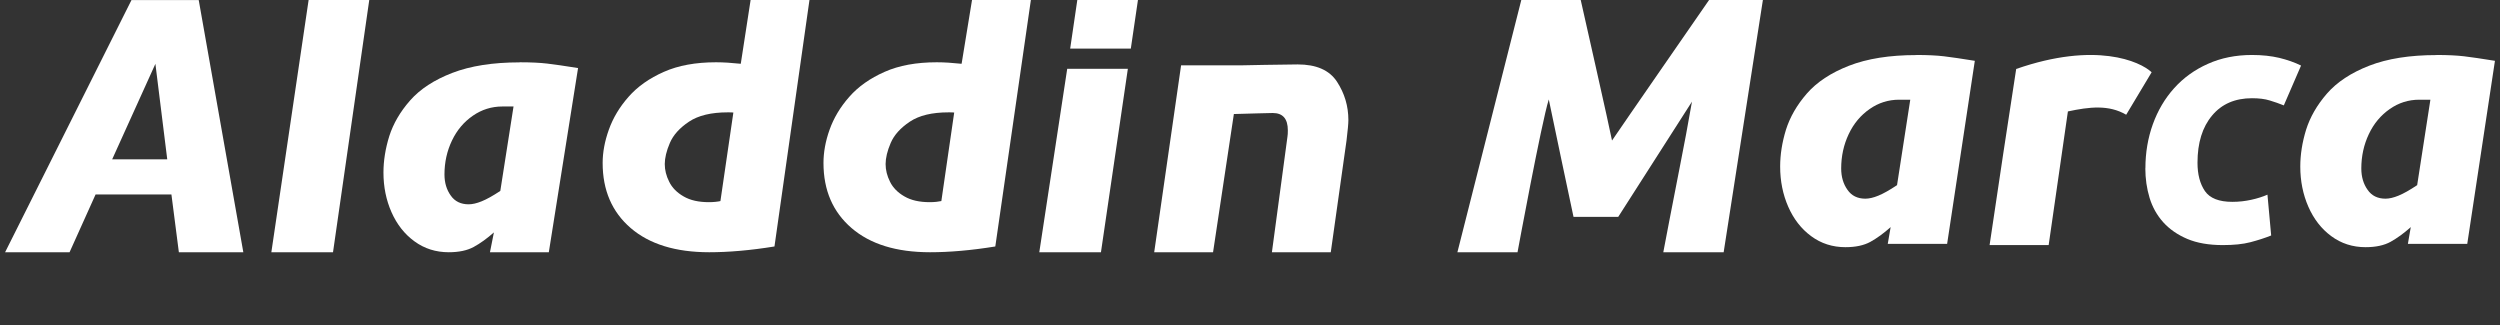
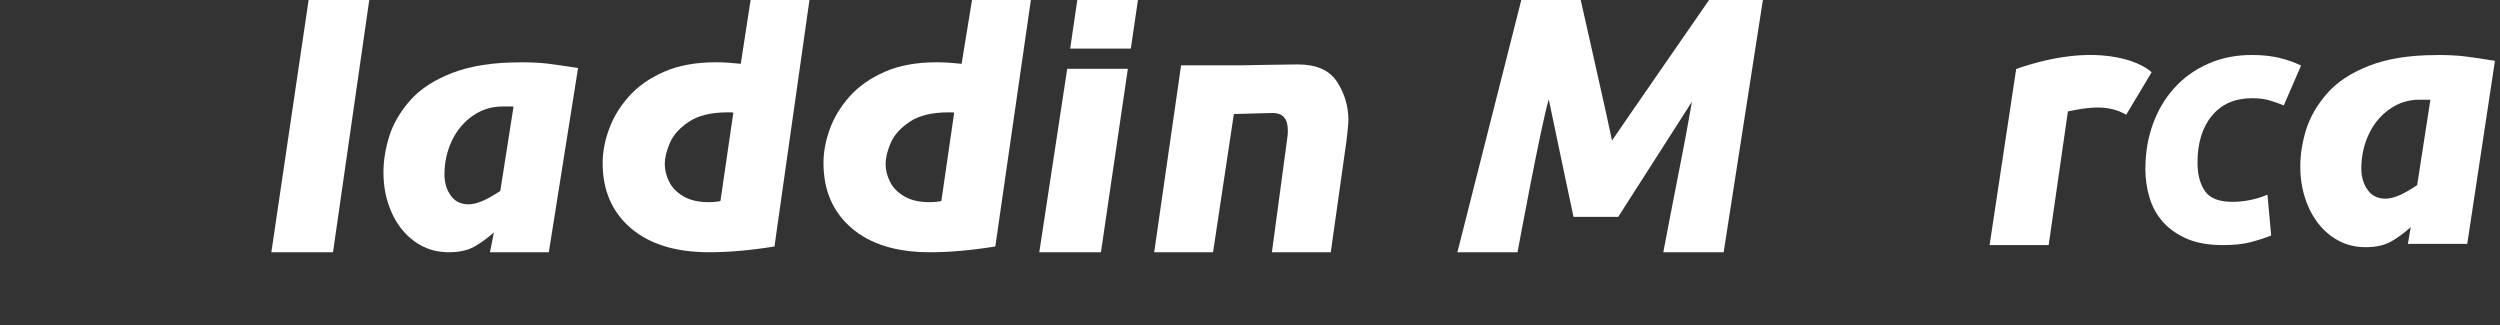
<svg xmlns="http://www.w3.org/2000/svg" width="446" height="58" viewBox="0 0 446 58" fill="none">
  <rect x="0" y="0" width="446" height="58" fill="#333333" stroke="none" />
-   <path d="M23.462 3.97861e-06L0.909 45H12.409L17.054 34.687H30.581L31.909 45H43.409L35.453 0.017H23.462V3.97861e-06ZM20.01 28.427L27.723 11.391L29.837 28.427H20.01Z" fill="white" />
  <path d="M48.409 45H59.409L65.876 3.27826e-07H55.058L48.409 45Z" fill="white" />
  <path d="M92.688 11.127C87.931 11.127 83.934 11.758 80.697 13.003C77.46 14.249 74.95 15.893 73.166 17.918C71.382 19.944 70.16 22.069 69.45 24.278C68.756 26.503 68.409 28.678 68.409 30.787C68.409 33.327 68.888 35.702 69.846 37.86C70.804 40.019 72.158 41.762 73.942 43.057C75.709 44.352 77.757 45 80.053 45C81.87 45 83.356 44.684 84.513 44.054C85.669 43.423 86.874 42.559 88.113 41.463L87.409 45H97.909L103.126 12.14C100.731 11.758 98.898 11.492 97.626 11.343C96.355 11.193 94.703 11.11 92.688 11.11V11.127ZM89.236 34.074C87.898 34.954 86.792 35.569 85.916 35.917C85.058 36.266 84.281 36.449 83.604 36.449C82.217 36.449 81.143 35.934 80.416 34.888C79.673 33.858 79.293 32.596 79.293 31.119C79.293 28.96 79.739 26.934 80.631 25.075C81.523 23.198 82.778 21.737 84.364 20.641C85.949 19.546 87.7 18.997 89.632 18.997H91.614L89.253 34.074H89.236Z" fill="white" />
  <path d="M132.121 11.376C130.536 11.21 129.082 11.11 127.744 11.11C124.111 11.11 121.006 11.675 118.429 12.821C115.836 13.966 113.739 15.444 112.136 17.271C110.518 19.097 109.362 21.056 108.619 23.132C107.875 25.208 107.512 27.2 107.512 29.076C107.512 33.941 109.18 37.81 112.516 40.683C115.853 43.555 120.527 45 126.522 45C129.974 45 133.872 44.668 138.166 43.971L144.409 0H133.909L132.154 11.376H132.121ZM128.554 35.868C128.009 35.984 127.315 36.067 126.473 36.067C124.639 36.067 123.136 35.735 121.947 35.037C120.758 34.357 119.899 33.477 119.387 32.431C118.859 31.384 118.594 30.338 118.594 29.276C118.594 28.213 118.892 26.918 119.503 25.506C120.114 24.078 121.253 22.817 122.922 21.704C124.59 20.591 126.902 20.044 129.809 20.044C130.255 20.044 130.602 20.044 130.833 20.077L128.521 35.884H128.537L128.554 35.868Z" fill="white" />
  <path d="M171.502 11.376C169.916 11.21 168.463 11.11 167.125 11.11C163.491 11.11 160.386 11.675 157.81 12.821C155.217 13.966 153.119 15.444 151.517 17.271C149.899 19.097 148.742 21.056 147.999 23.132C147.256 25.208 146.909 27.2 146.909 29.076C146.909 33.941 148.577 37.81 151.914 40.683C155.25 43.555 159.907 45 165.919 45C169.371 45 173.269 44.668 177.563 43.971L183.909 0H173.409L171.551 11.376H171.502ZM167.951 35.868C167.389 35.984 166.712 36.067 165.87 36.067C164.036 36.067 162.534 35.735 161.344 35.037C160.155 34.357 159.296 33.477 158.784 32.431C158.256 31.384 157.992 30.338 157.992 29.276C157.992 28.213 158.289 26.918 158.9 25.506C159.511 24.078 160.651 22.817 162.319 21.704C163.987 20.591 166.283 20.044 169.206 20.044C169.652 20.044 169.999 20.044 170.23 20.077L167.934 35.884L167.951 35.868Z" fill="white" />
  <path d="M190.92 8.668H201.738L203.01 3.97861e-06H192.192L190.92 8.668Z" fill="white" />
  <path d="M185.409 45H196.409L201.21 12.271H190.391L185.409 45Z" fill="white" />
  <path d="M231.517 11.493C229.32 11.493 221.326 11.659 221.326 11.659H210.706L205.909 45H216.409L220.121 20.343C223.11 20.277 225.951 20.16 227.057 20.16C228.858 20.16 229.75 21.19 229.75 23.249C229.75 23.747 229.733 24.112 229.683 24.378L226.909 45H237.409L240.221 25.059C240.435 23.282 240.551 22.07 240.551 21.422C240.551 18.932 239.874 16.657 238.52 14.581C237.165 12.506 234.82 11.493 231.5 11.493H231.517Z" fill="white" />
  <path d="M282 0C282.005 0.02 287.287 23.373 287.584 25.071C288.741 23.325 304.899 0 304.899 0H314.5L307.5 45H296.733C296.733 45 298.692 34.693 299.679 29.762C300.44 25.944 301.169 22.039 301.847 18.135C301.249 19.073 288.747 38.603 288.69 38.691H280.715C280.702 38.633 276.493 18.786 276.303 17.741C274.995 21.878 270.727 45 270.727 45H260L271.4 0H282Z" fill="white" />
-   <path fill-rule="evenodd" clip-rule="evenodd" d="M341.865 9.808C343.881 9.808 345.534 9.892 346.806 10.043C348.078 10.194 349.911 10.462 352.307 10.849L347.367 43.508H336.777L337.29 40.518C336.051 41.626 334.844 42.5 333.688 43.139C332.531 43.777 331.044 44.097 329.227 44.097C326.93 44.097 324.881 43.441 323.113 42.131C321.329 40.821 319.975 39.056 319.017 36.872C318.059 34.688 317.58 32.286 317.58 29.716C317.58 27.582 317.926 25.381 318.62 23.13C319.33 20.896 320.553 18.746 322.337 16.696C324.121 14.647 326.633 12.984 329.871 11.724C333.109 10.464 337.107 9.825 341.865 9.825V9.808ZM338.809 17.787C336.876 17.787 335.125 18.343 333.539 19.451C331.953 20.56 330.697 22.038 329.805 23.936C328.913 25.818 328.467 27.868 328.467 30.052C328.467 31.547 328.847 32.824 329.591 33.865C330.318 34.923 331.392 35.444 332.779 35.444C333.457 35.444 334.233 35.26 335.092 34.907C335.967 34.554 337.074 33.932 338.412 33.042H338.43L340.792 17.787H338.809Z" fill="white" />
  <path fill-rule="evenodd" clip-rule="evenodd" d="M434.656 9.808C436.672 9.808 438.325 9.892 439.597 10.043C440.869 10.194 442.702 10.462 445.098 10.849L440.158 43.508H429.568L430.081 40.518C428.842 41.626 427.635 42.5 426.479 43.139C425.322 43.777 423.835 44.097 422.018 44.097C419.721 44.097 417.672 43.441 415.904 42.131C414.12 40.821 412.766 39.056 411.808 36.872C410.85 34.688 410.371 32.286 410.371 29.716C410.371 27.582 410.717 25.381 411.411 23.13C412.121 20.896 413.344 18.746 415.128 16.696C416.912 14.647 419.424 12.984 422.662 11.724C425.9 10.464 429.898 9.825 434.656 9.825V9.808ZM431.6 17.787C429.667 17.787 427.916 18.343 426.33 19.451C424.744 20.56 423.488 22.038 422.596 23.936C421.704 25.818 421.258 27.868 421.258 30.052C421.258 31.547 421.638 32.824 422.382 33.865C423.109 34.923 424.183 35.444 425.57 35.444C426.248 35.444 427.024 35.26 427.883 34.907C428.758 34.554 429.865 33.932 431.203 33.042H431.22L433.583 17.787H431.6Z" fill="white" />
  <path d="M401.753 9.808C403.567 9.808 405.177 9.984 406.612 10.32C408.048 10.672 409.341 11.12 410.509 11.696L407.433 18.803C406.628 18.483 405.791 18.179 404.924 17.923C404.056 17.651 402.999 17.523 401.753 17.523C398.74 17.523 396.357 18.547 394.638 20.611C392.902 22.676 392.034 25.477 392.034 29.03C392.034 31.111 392.476 32.791 393.359 34.088C394.243 35.368 395.869 36.009 398.251 36.009C399.418 36.009 400.538 35.881 401.627 35.641C402.715 35.401 403.678 35.097 404.514 34.728L405.177 42.011C404.057 42.459 402.81 42.86 401.469 43.212C400.128 43.564 398.487 43.724 396.547 43.724C394.054 43.724 391.94 43.355 390.204 42.619C388.469 41.883 387.049 40.891 385.929 39.658C384.809 38.41 383.988 36.953 383.483 35.289C382.979 33.624 382.727 31.863 382.727 30.023L382.742 30.007C382.742 27.238 383.184 24.613 384.067 22.164C384.951 19.715 386.213 17.571 387.869 15.73C389.526 13.89 391.514 12.449 393.881 11.393C396.231 10.336 398.866 9.808 401.753 9.808Z" fill="white" />
-   <path d="M359.688 12.304C373.816 7.381 381.772 10.926 383.852 12.892L379.312 20.468C376.21 18.653 372.76 19.057 368.914 19.88L365.481 43.723H354.943C355.686 38.515 359.077 16.152 359.688 12.304Z" fill="white" />
+   <path d="M359.688 12.304C373.816 7.381 381.772 10.926 383.852 12.892L379.312 20.468C376.21 18.653 372.76 19.057 368.914 19.88L365.481 43.723H354.943Z" fill="white" />
</svg>